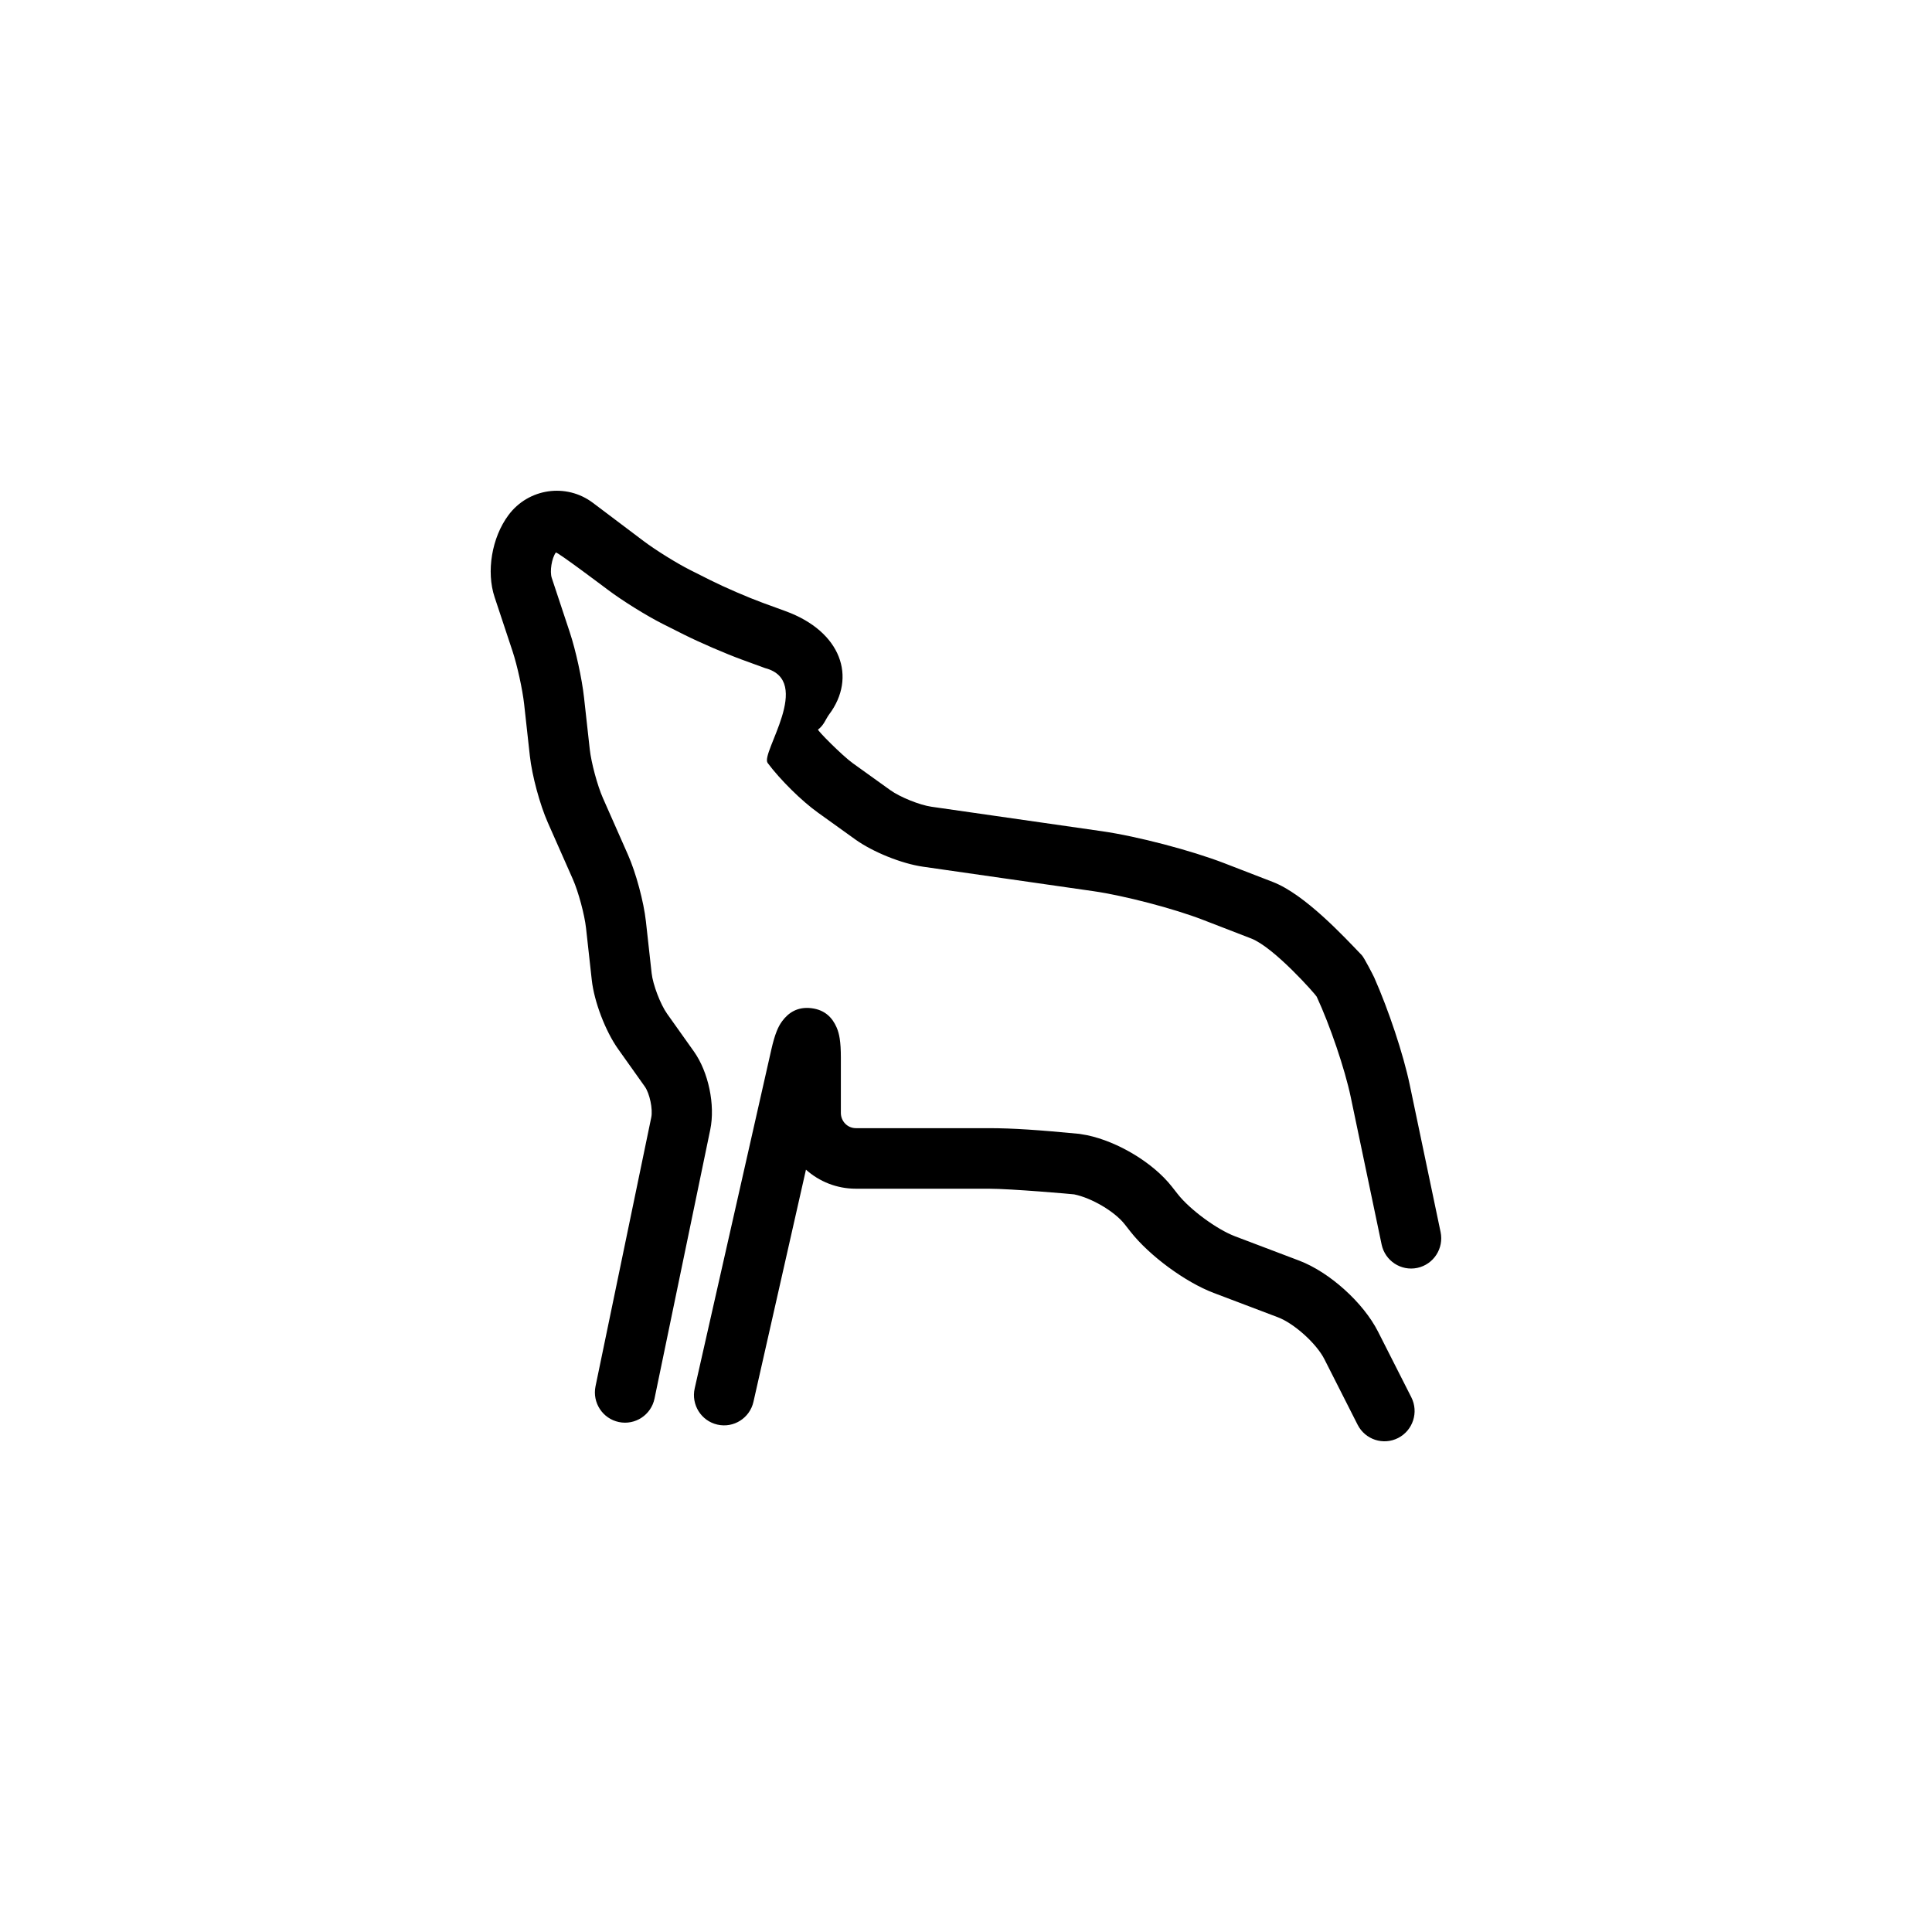
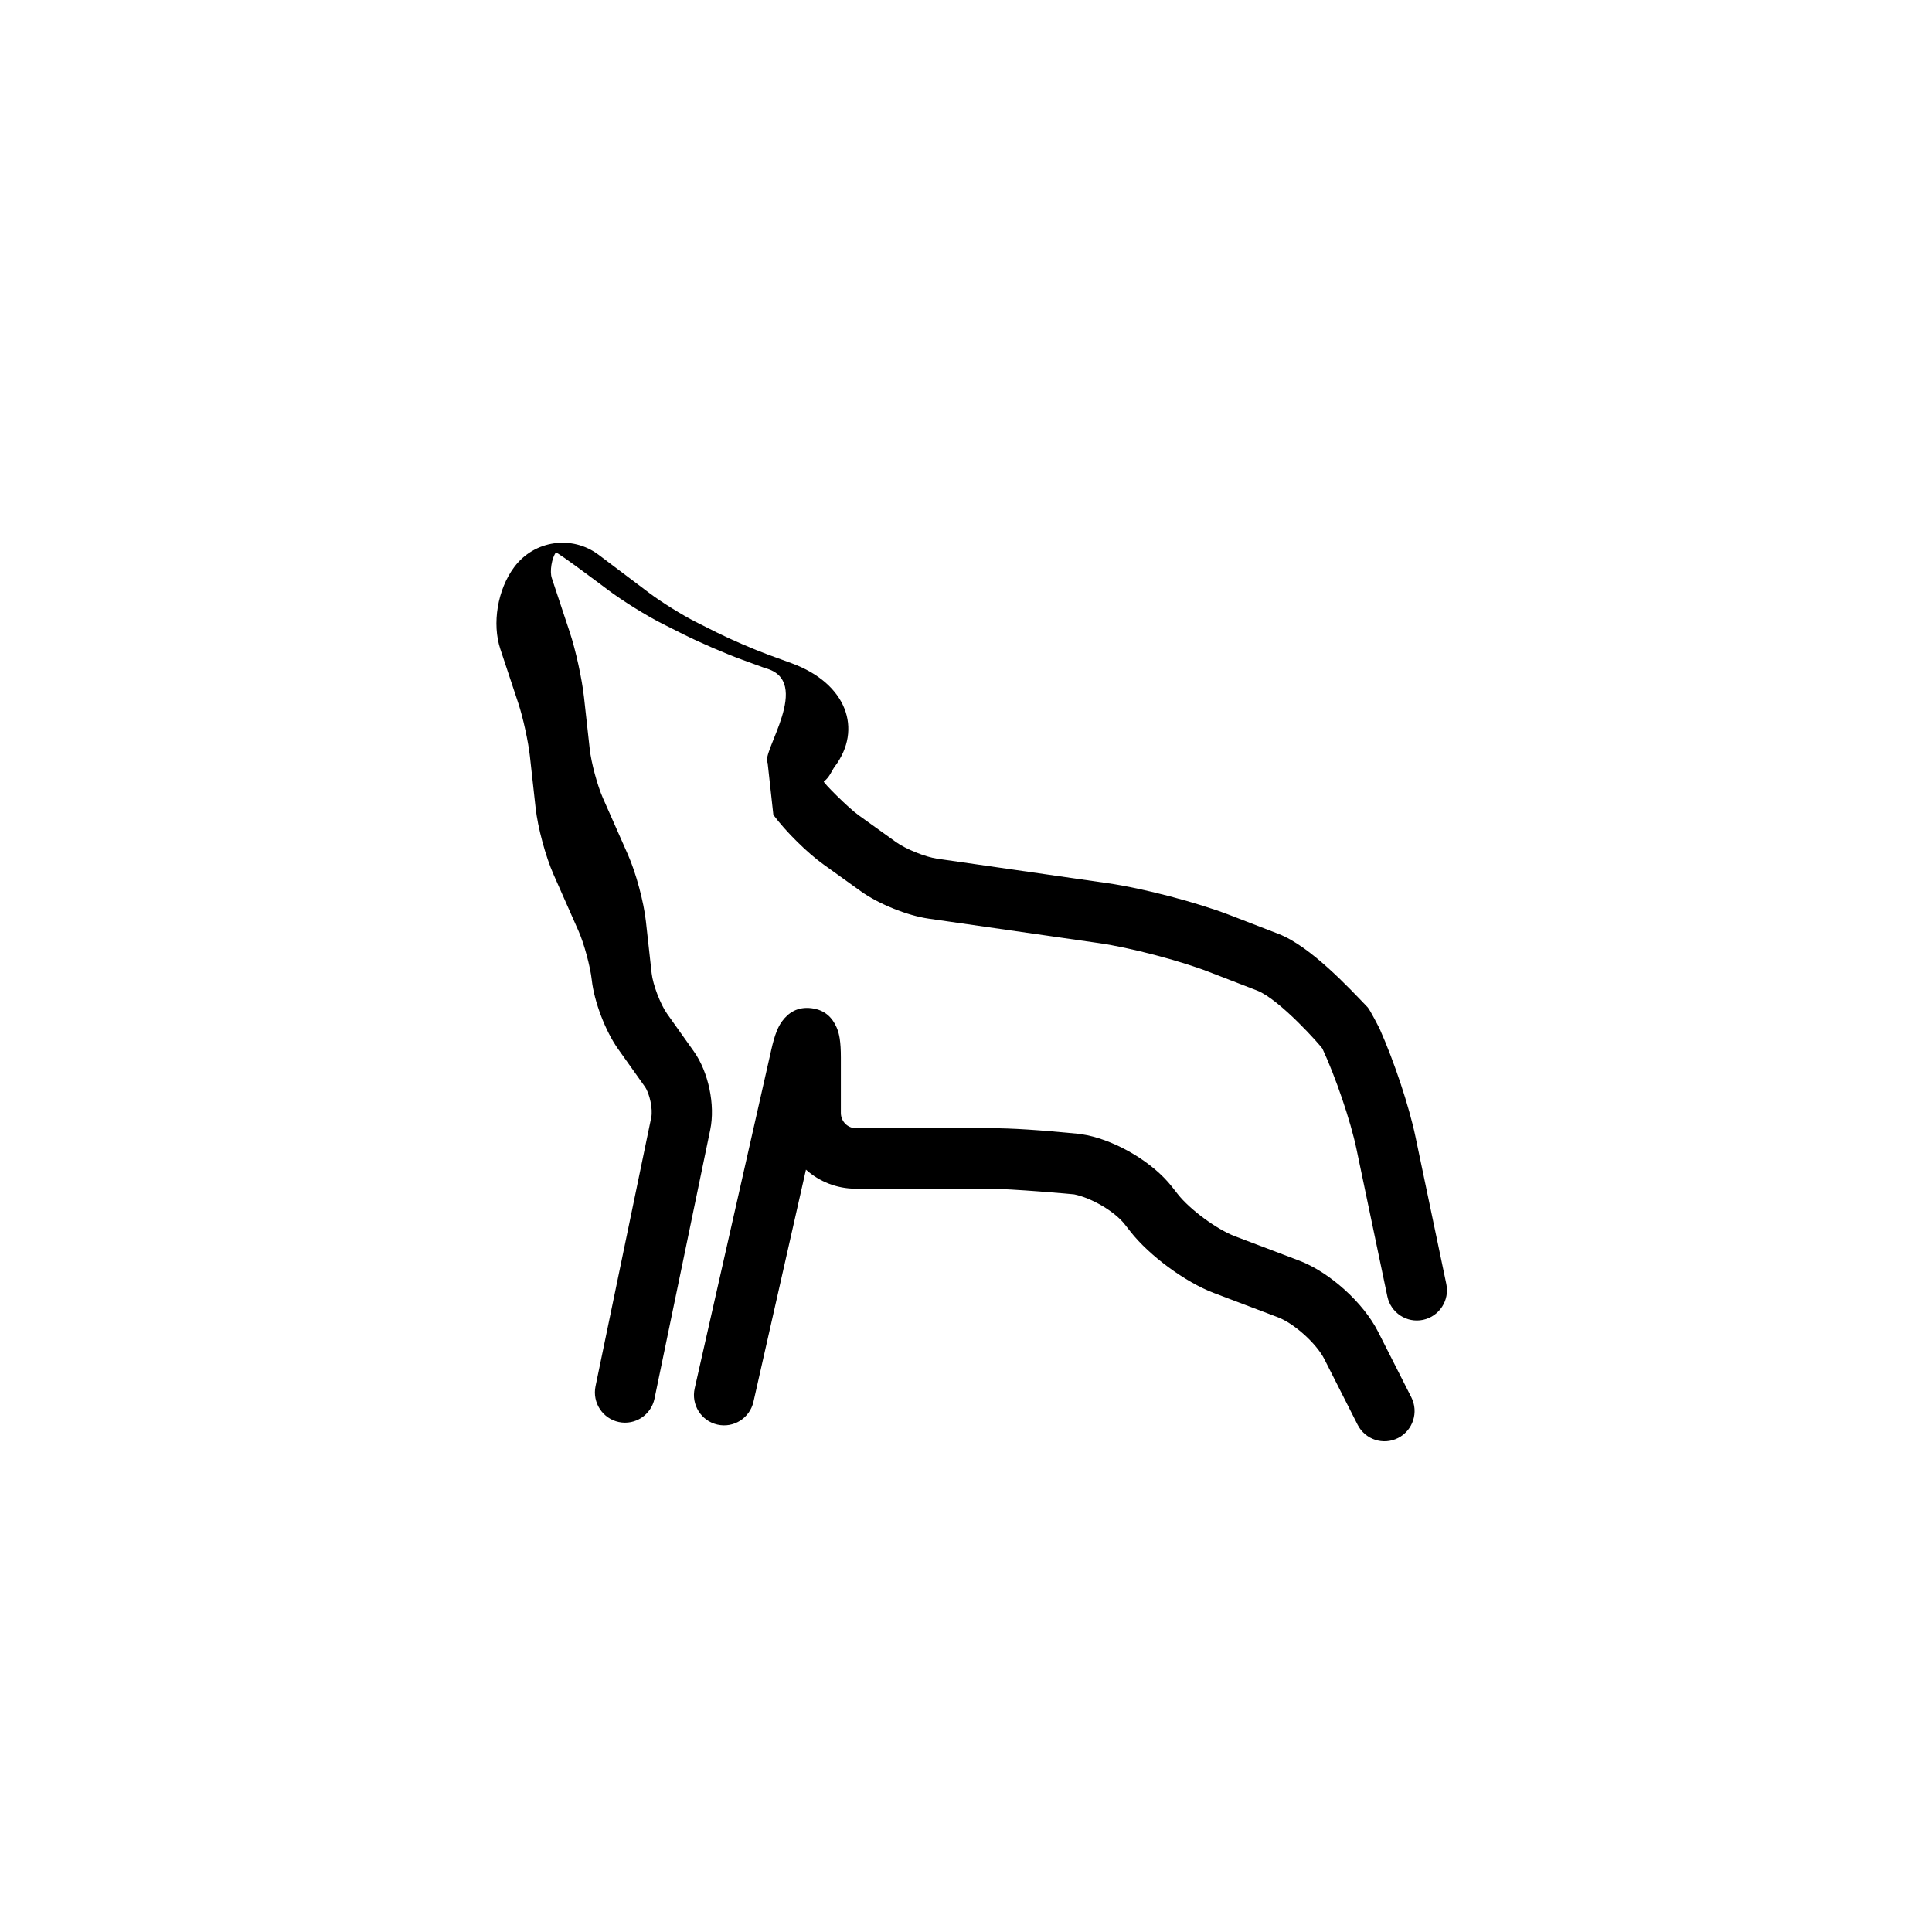
<svg xmlns="http://www.w3.org/2000/svg" fill="#000000" width="800px" height="800px" version="1.1" viewBox="144 144 512 512">
-   <path d="m347.43 346.18c-1.938-2.594 12.262-21.75-0.68-25.129l-6.113-2.234c-4.43-1.621-11.223-4.559-15.426-6.668l-5.473-2.75c-4.367-2.195-10.797-6.195-14.711-9.145 0 0-13.477-10.152-13.723-9.828-1.09 1.465-1.656 5-1.082 6.734l4.773 14.391c1.582 4.769 3.227 12.289 3.773 17.25l1.523 13.77c0.395 3.562 2.027 9.625 3.484 12.918l6.633 15.008c2.125 4.801 4.188 12.453 4.762 17.664l1.523 13.77c0.336 3.016 2.32 8.23 4.098 10.73l7.09 9.977c3.875 5.449 5.703 14.184 4.344 20.734l-14.77 71.266c-0.898 4.34-5.129 7.121-9.445 6.219-4.316-0.902-7.086-5.152-6.188-9.492l14.773-71.266c0.445-2.164-0.426-6.328-1.707-8.133l-7.09-9.977c-3.359-4.727-6.34-12.543-6.973-18.285l-1.523-13.773c-0.395-3.57-2.027-9.621-3.484-12.918l-6.633-15.004c-2.125-4.801-4.188-12.465-4.766-17.664l-1.52-13.773c-0.426-3.836-1.828-10.246-3.055-13.945l-4.773-14.391c-2.231-6.727-0.777-15.758 3.691-21.746 5.293-7.098 15.309-8.555 22.367-3.231l13.473 10.156c3.152 2.375 8.766 5.863 12.273 7.629l5.473 2.75c3.656 1.836 9.887 4.531 13.742 5.941l6.113 2.234c14.777 5.398 18.867 17.566 11.523 27.363-0.914 1.227-1.387 2.883-2.934 4-0.27 0.199 6.43 6.934 9.215 8.934l9.926 7.125c2.57 1.848 7.797 3.957 10.914 4.402l45.188 6.488c9.328 1.34 23.648 5.086 32.457 8.492l12.816 4.953c8.508 3.289 18.863 14.496 23.609 19.438 0.594 0.617 3.059 5.426 3.25 5.852 3.789 8.539 7.719 20.297 9.422 28.426l8.18 39.055c0.91 4.34-1.852 8.594-6.168 9.508-4.312 0.91-8.547-1.863-9.457-6.199l-8.18-39.055c-1.562-7.473-5.551-19.164-9.027-26.625-0.246-0.527-11.266-13.062-17.359-15.418l-12.816-4.953c-7.688-2.973-20.844-6.414-28.988-7.586l-45.184-6.488c-5.652-0.809-13.289-3.891-17.934-7.227l-9.93-7.129c-4.273-3.066-9.922-8.617-13.301-13.145zm81.227 114.34c-0.238-0.051-16.641-1.5-22.699-1.5h-35.152c-5.074 0-9.703-1.906-13.219-5.047l-13.914 61.52c-0.977 4.32-5.254 7.027-9.555 6.043-4.301-0.98-6.992-5.281-6.016-9.602l20.309-89.793c0.445-1.969 0.902-3.562 1.414-4.836 0.391-0.98 0.828-1.84 1.449-2.676 1.668-2.262 4.086-3.891 7.75-3.449 3.629 0.438 5.582 2.551 6.691 5.109 0.414 0.949 0.648 1.883 0.812 2.918 0.215 1.355 0.309 3.016 0.309 5.039v14.68c0 2.246 1.781 4.047 3.969 4.047h35.152c6.562 0 13.453 0.496 24.055 1.508 0.086 0.012 1.66 0.266 2.09 0.359 8.188 1.723 17.5 7.309 22.473 13.648l1.535 1.957c3.215 4.094 10.336 9.344 15.16 11.176l17.02 6.453c8.031 3.047 17 11.121 20.898 18.812l8.824 17.402c2.004 3.949 0.441 8.781-3.488 10.793-3.926 2.012-8.734 0.441-10.738-3.504l-8.82-17.402c-2.098-4.133-8.004-9.453-12.312-11.086l-17.02-6.453c-7.543-2.863-17.051-9.871-22.059-16.254l-1.535-1.957c-2.644-3.367-8.746-6.965-13.383-7.906z" />
+   <path d="m347.43 346.18c-1.938-2.594 12.262-21.75-0.68-25.129l-6.113-2.234c-4.43-1.621-11.223-4.559-15.426-6.668l-5.473-2.75c-4.367-2.195-10.797-6.195-14.711-9.145 0 0-13.477-10.152-13.723-9.828-1.09 1.465-1.656 5-1.082 6.734l4.773 14.391c1.582 4.769 3.227 12.289 3.773 17.25l1.523 13.77c0.395 3.562 2.027 9.625 3.484 12.918l6.633 15.008c2.125 4.801 4.188 12.453 4.762 17.664l1.523 13.77c0.336 3.016 2.32 8.23 4.098 10.73l7.09 9.977c3.875 5.449 5.703 14.184 4.344 20.734l-14.77 71.266c-0.898 4.34-5.129 7.121-9.445 6.219-4.316-0.902-7.086-5.152-6.188-9.492l14.773-71.266c0.445-2.164-0.426-6.328-1.707-8.133l-7.09-9.977c-3.359-4.727-6.34-12.543-6.973-18.285c-0.395-3.57-2.027-9.621-3.484-12.918l-6.633-15.004c-2.125-4.801-4.188-12.465-4.766-17.664l-1.52-13.773c-0.426-3.836-1.828-10.246-3.055-13.945l-4.773-14.391c-2.231-6.727-0.777-15.758 3.691-21.746 5.293-7.098 15.309-8.555 22.367-3.231l13.473 10.156c3.152 2.375 8.766 5.863 12.273 7.629l5.473 2.75c3.656 1.836 9.887 4.531 13.742 5.941l6.113 2.234c14.777 5.398 18.867 17.566 11.523 27.363-0.914 1.227-1.387 2.883-2.934 4-0.27 0.199 6.43 6.934 9.215 8.934l9.926 7.125c2.57 1.848 7.797 3.957 10.914 4.402l45.188 6.488c9.328 1.34 23.648 5.086 32.457 8.492l12.816 4.953c8.508 3.289 18.863 14.496 23.609 19.438 0.594 0.617 3.059 5.426 3.25 5.852 3.789 8.539 7.719 20.297 9.422 28.426l8.18 39.055c0.91 4.34-1.852 8.594-6.168 9.508-4.312 0.91-8.547-1.863-9.457-6.199l-8.18-39.055c-1.562-7.473-5.551-19.164-9.027-26.625-0.246-0.527-11.266-13.062-17.359-15.418l-12.816-4.953c-7.688-2.973-20.844-6.414-28.988-7.586l-45.184-6.488c-5.652-0.809-13.289-3.891-17.934-7.227l-9.93-7.129c-4.273-3.066-9.922-8.617-13.301-13.145zm81.227 114.34c-0.238-0.051-16.641-1.5-22.699-1.5h-35.152c-5.074 0-9.703-1.906-13.219-5.047l-13.914 61.52c-0.977 4.32-5.254 7.027-9.555 6.043-4.301-0.98-6.992-5.281-6.016-9.602l20.309-89.793c0.445-1.969 0.902-3.562 1.414-4.836 0.391-0.98 0.828-1.84 1.449-2.676 1.668-2.262 4.086-3.891 7.75-3.449 3.629 0.438 5.582 2.551 6.691 5.109 0.414 0.949 0.648 1.883 0.812 2.918 0.215 1.355 0.309 3.016 0.309 5.039v14.68c0 2.246 1.781 4.047 3.969 4.047h35.152c6.562 0 13.453 0.496 24.055 1.508 0.086 0.012 1.66 0.266 2.09 0.359 8.188 1.723 17.5 7.309 22.473 13.648l1.535 1.957c3.215 4.094 10.336 9.344 15.16 11.176l17.02 6.453c8.031 3.047 17 11.121 20.898 18.812l8.824 17.402c2.004 3.949 0.441 8.781-3.488 10.793-3.926 2.012-8.734 0.441-10.738-3.504l-8.82-17.402c-2.098-4.133-8.004-9.453-12.312-11.086l-17.02-6.453c-7.543-2.863-17.051-9.871-22.059-16.254l-1.535-1.957c-2.644-3.367-8.746-6.965-13.383-7.906z" />
</svg>